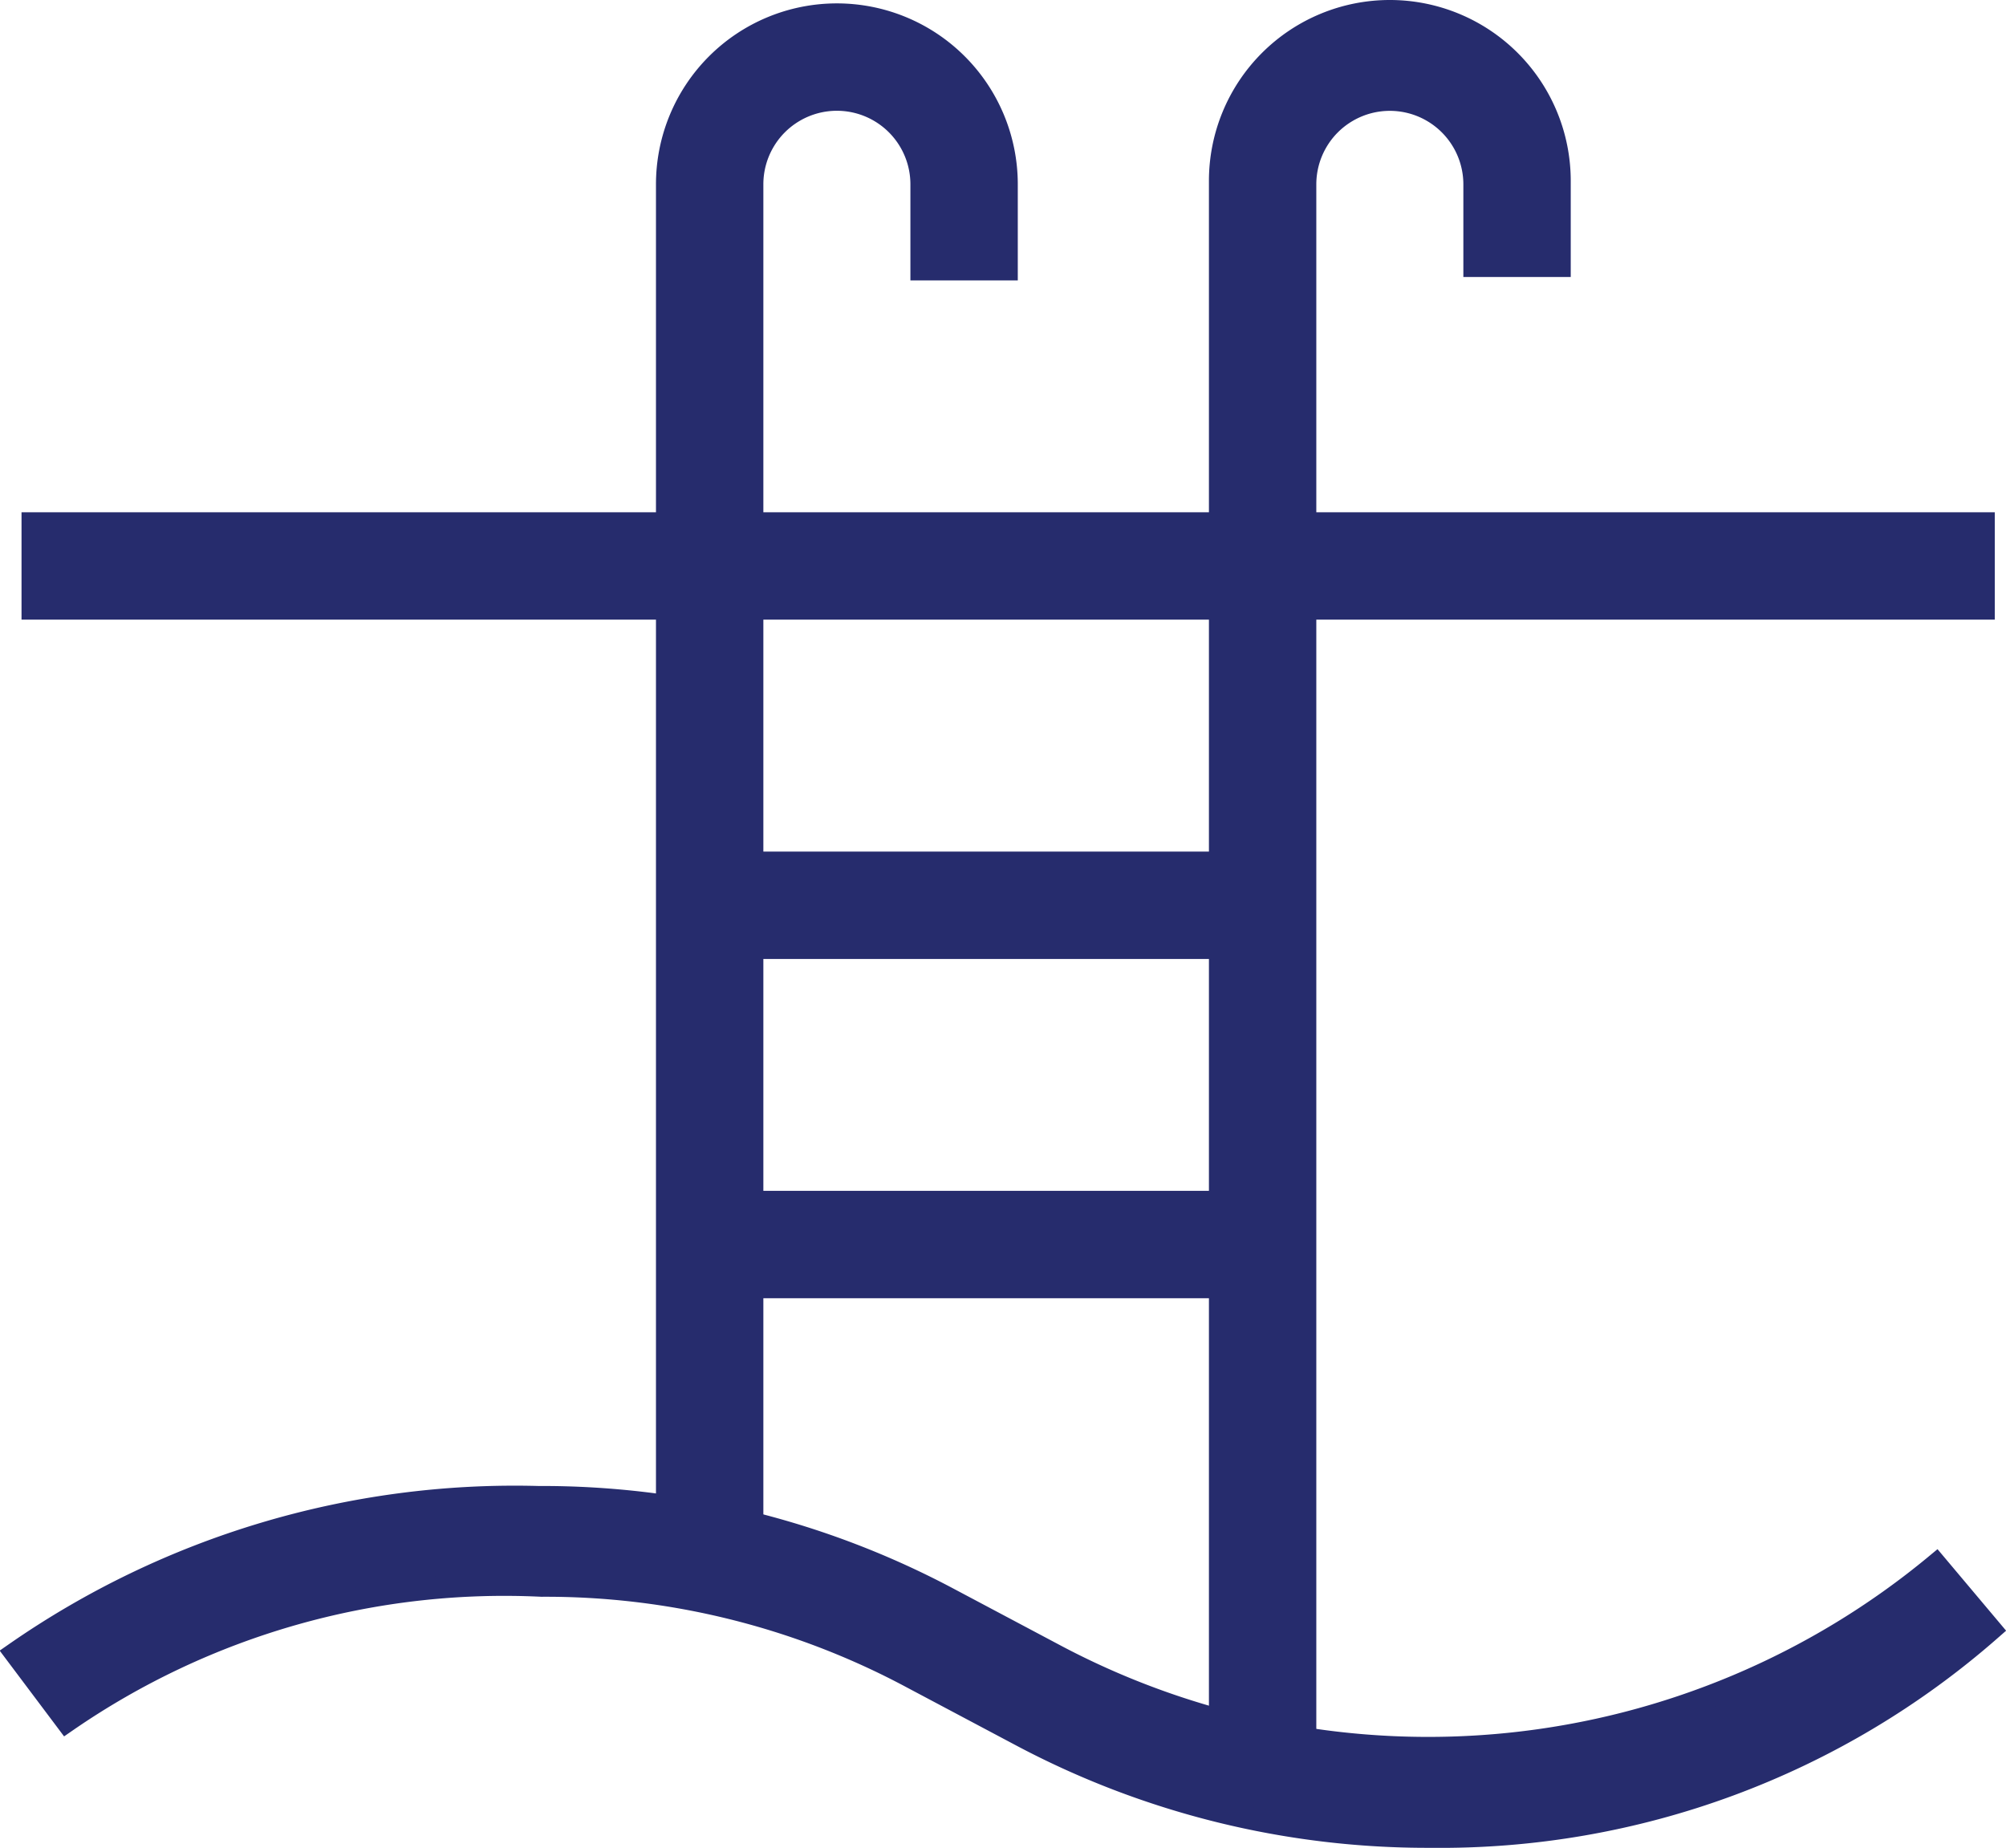
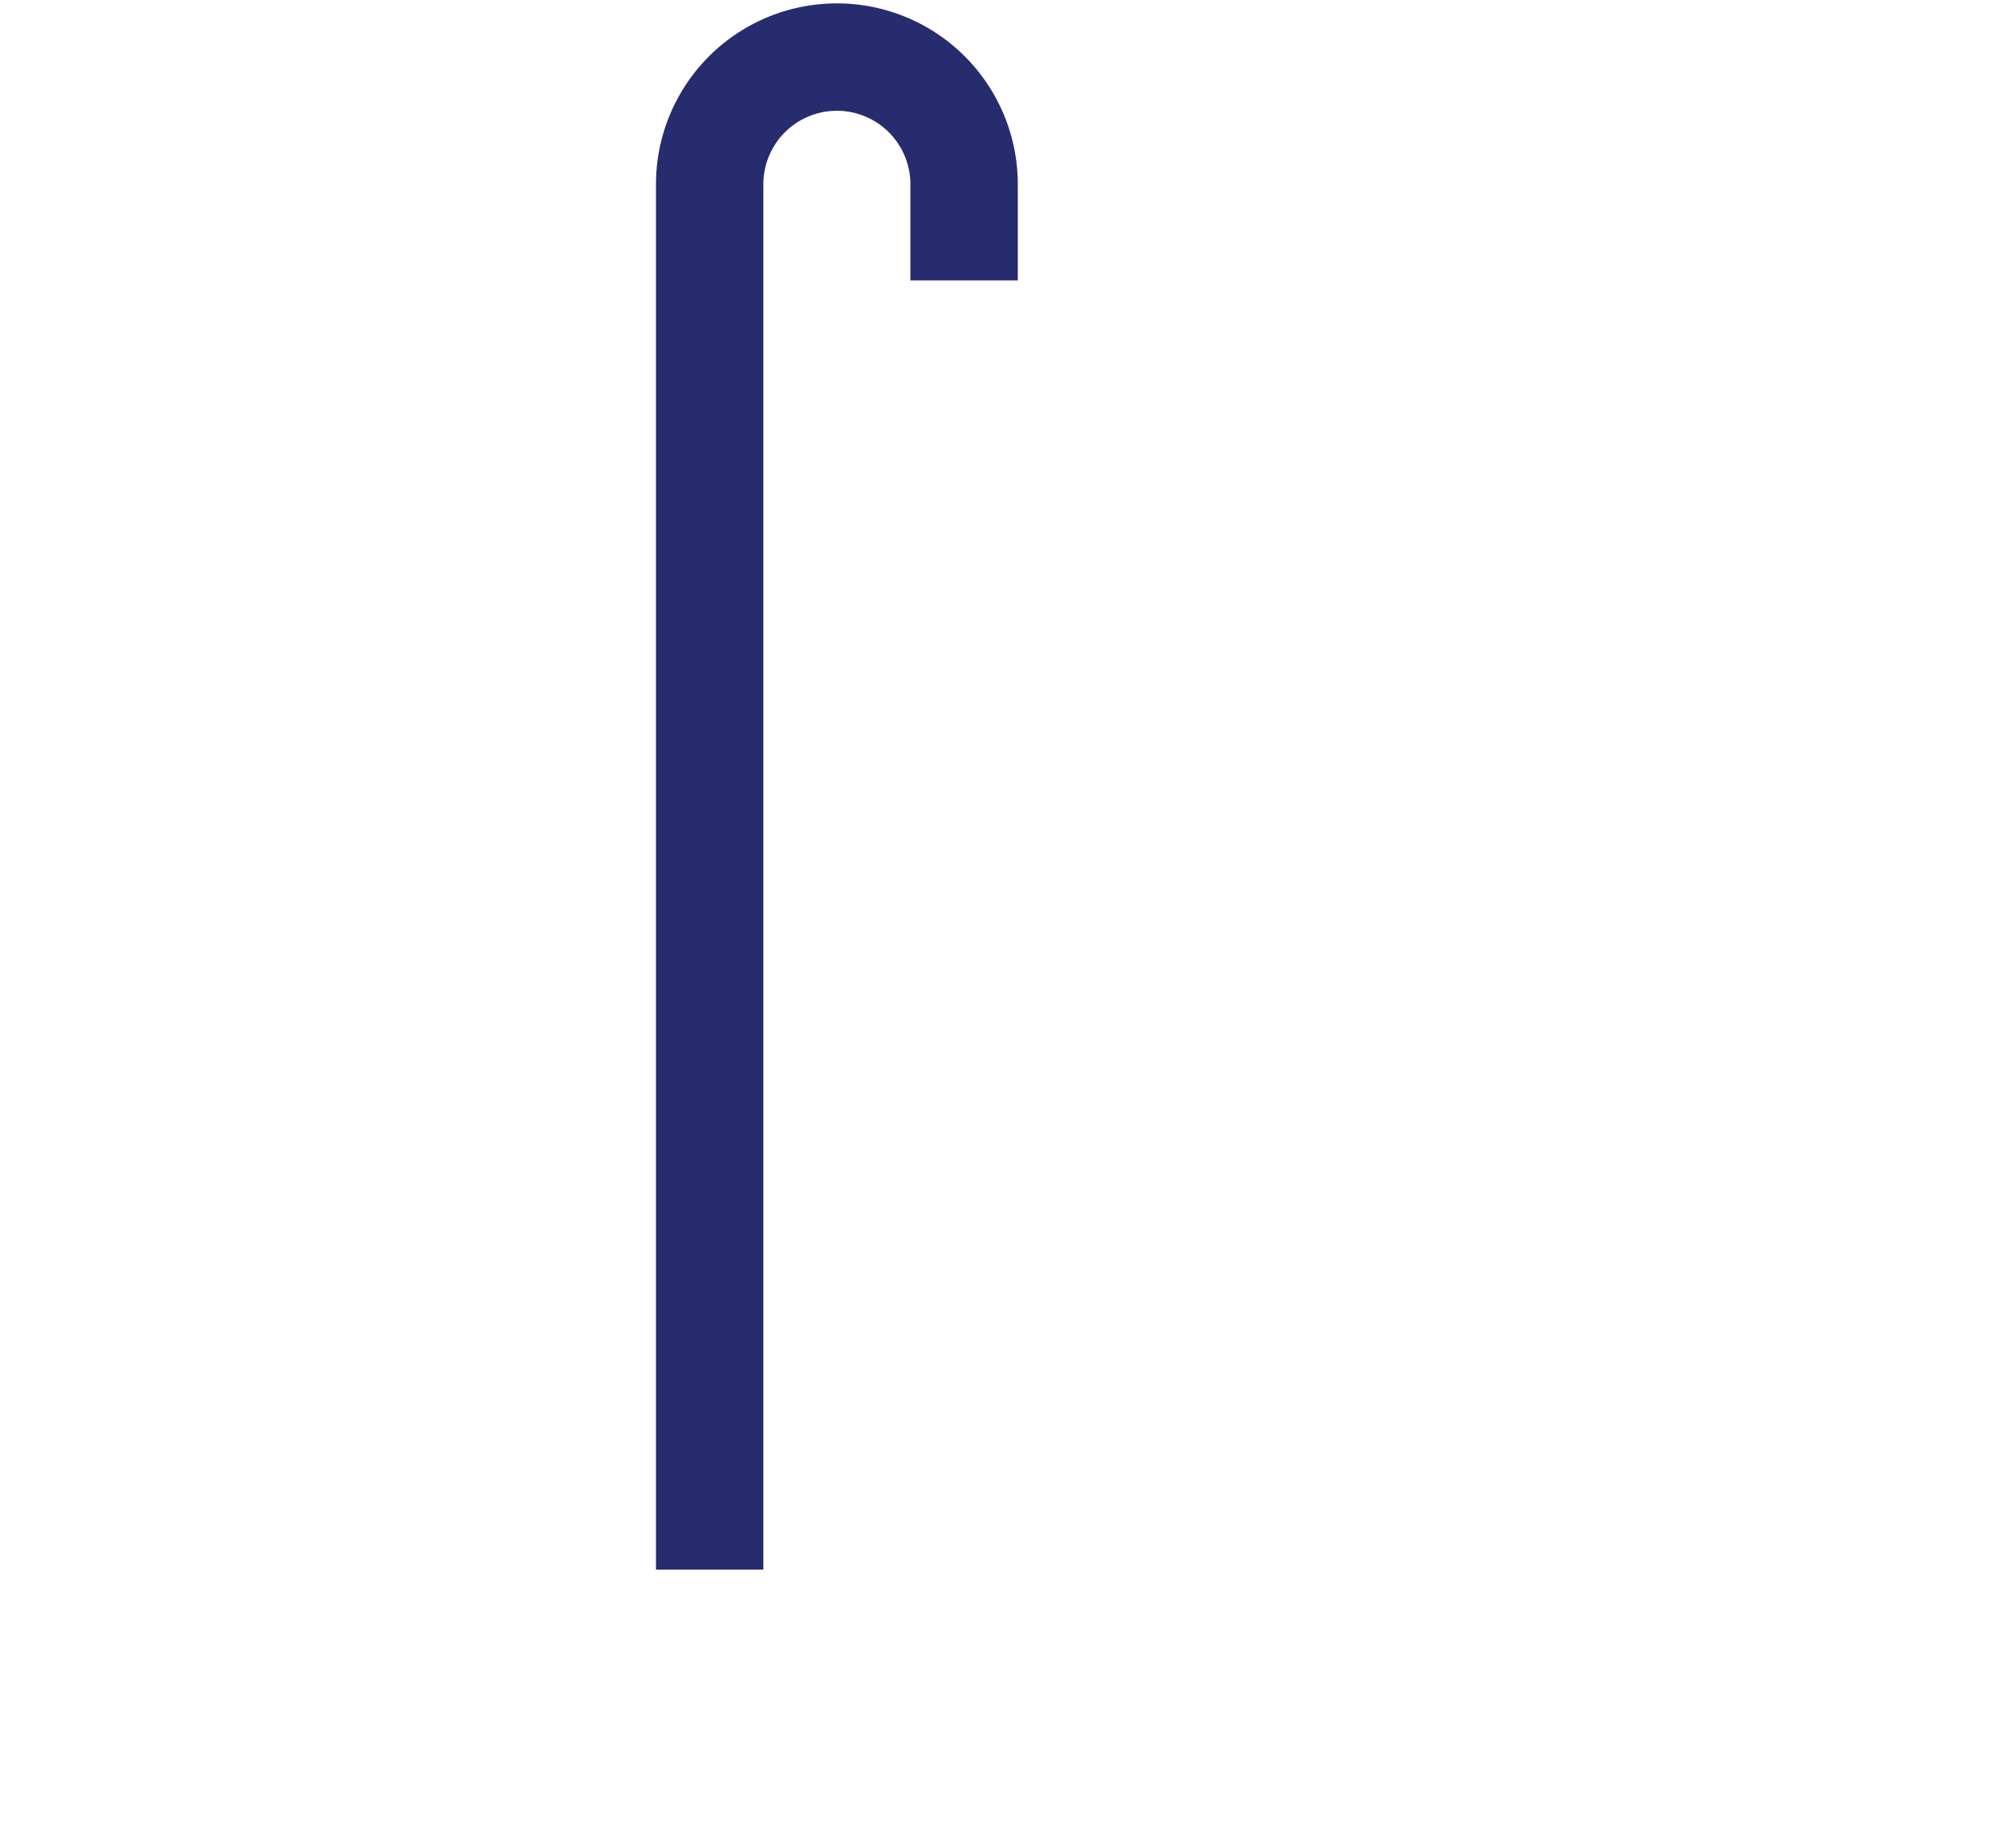
<svg xmlns="http://www.w3.org/2000/svg" width="26.657" height="24.554" viewBox="0 0 26.657 24.554">
  <g id="_5" data-name="5" transform="translate(-0.589 -3.55)">
    <g id="Group_10" data-name="Group 10" transform="translate(0.8 23.446)">
-       <path id="Path_20" data-name="Path 20" d="M19.6,52.008a11.5,11.5,0,0,1-5.455-1.352L12.7,49.889a10.305,10.305,0,0,0-4.914-1.217,10.243,10.243,0,0,0-6.312,1.8l-.676-.9A11.623,11.623,0,0,1,7.743,47.5,11.5,11.5,0,0,1,13.2,48.852l1.443.766A10.576,10.576,0,0,0,26.317,48.4l.721.857A11.078,11.078,0,0,1,19.6,52.008Z" transform="translate(-0.8 -47.5)" fill="#262c6d" stroke="#262c6d" stroke-width="0.3" />
-     </g>
+       </g>
    <g id="Group_11" data-name="Group 11" transform="translate(9.456 3.745)">
      <path id="Path_21" data-name="Path 21" d="M21.127,24.312H20V6.054a2.254,2.254,0,1,1,4.508,0V7.181H23.381V6.054a1.127,1.127,0,0,0-2.254,0Z" transform="translate(-20 -3.8)" fill="#262c6d" stroke="#262c6d" stroke-width="0.3" />
    </g>
    <g id="Group_12" data-name="Group 12" transform="translate(16.804 3.7)">
-       <path id="Path_22" data-name="Path 22" d="M37.427,27.143H36.3V5.954a2.254,2.254,0,0,1,4.508,0V7.081H39.681V6a1.127,1.127,0,0,0-2.254,0Z" transform="translate(-36.3 -3.7)" fill="#262c6d" stroke="#262c6d" stroke-width="0.3" />
-     </g>
+       </g>
    <g id="Group_13" data-name="Group 13" transform="translate(1.025 10.507)">
-       <path id="Path_23" data-name="Path 23" d="M1.3,18.8H27.222v1.127H1.3Z" transform="translate(-1.3 -18.8)" fill="#262c6d" stroke="#262c6d" stroke-width="0.3" />
-     </g>
+       </g>
    <g id="Group_14" data-name="Group 14" transform="translate(10.042 15.016)">
-       <path id="Path_24" data-name="Path 24" d="M21.3,28.8h7.348v1.127H21.3Z" transform="translate(-21.3 -28.8)" fill="#262c6d" stroke="#262c6d" stroke-width="0.3" />
-     </g>
+       </g>
    <g id="Group_15" data-name="Group 15" transform="translate(10.042 19.524)">
-       <path id="Path_25" data-name="Path 25" d="M21.3,38.8h7.348v1.127H21.3Z" transform="translate(-21.3 -38.8)" fill="#262c6d" stroke="#262c6d" stroke-width="0.3" />
-     </g>
+       </g>
  </g>
</svg>